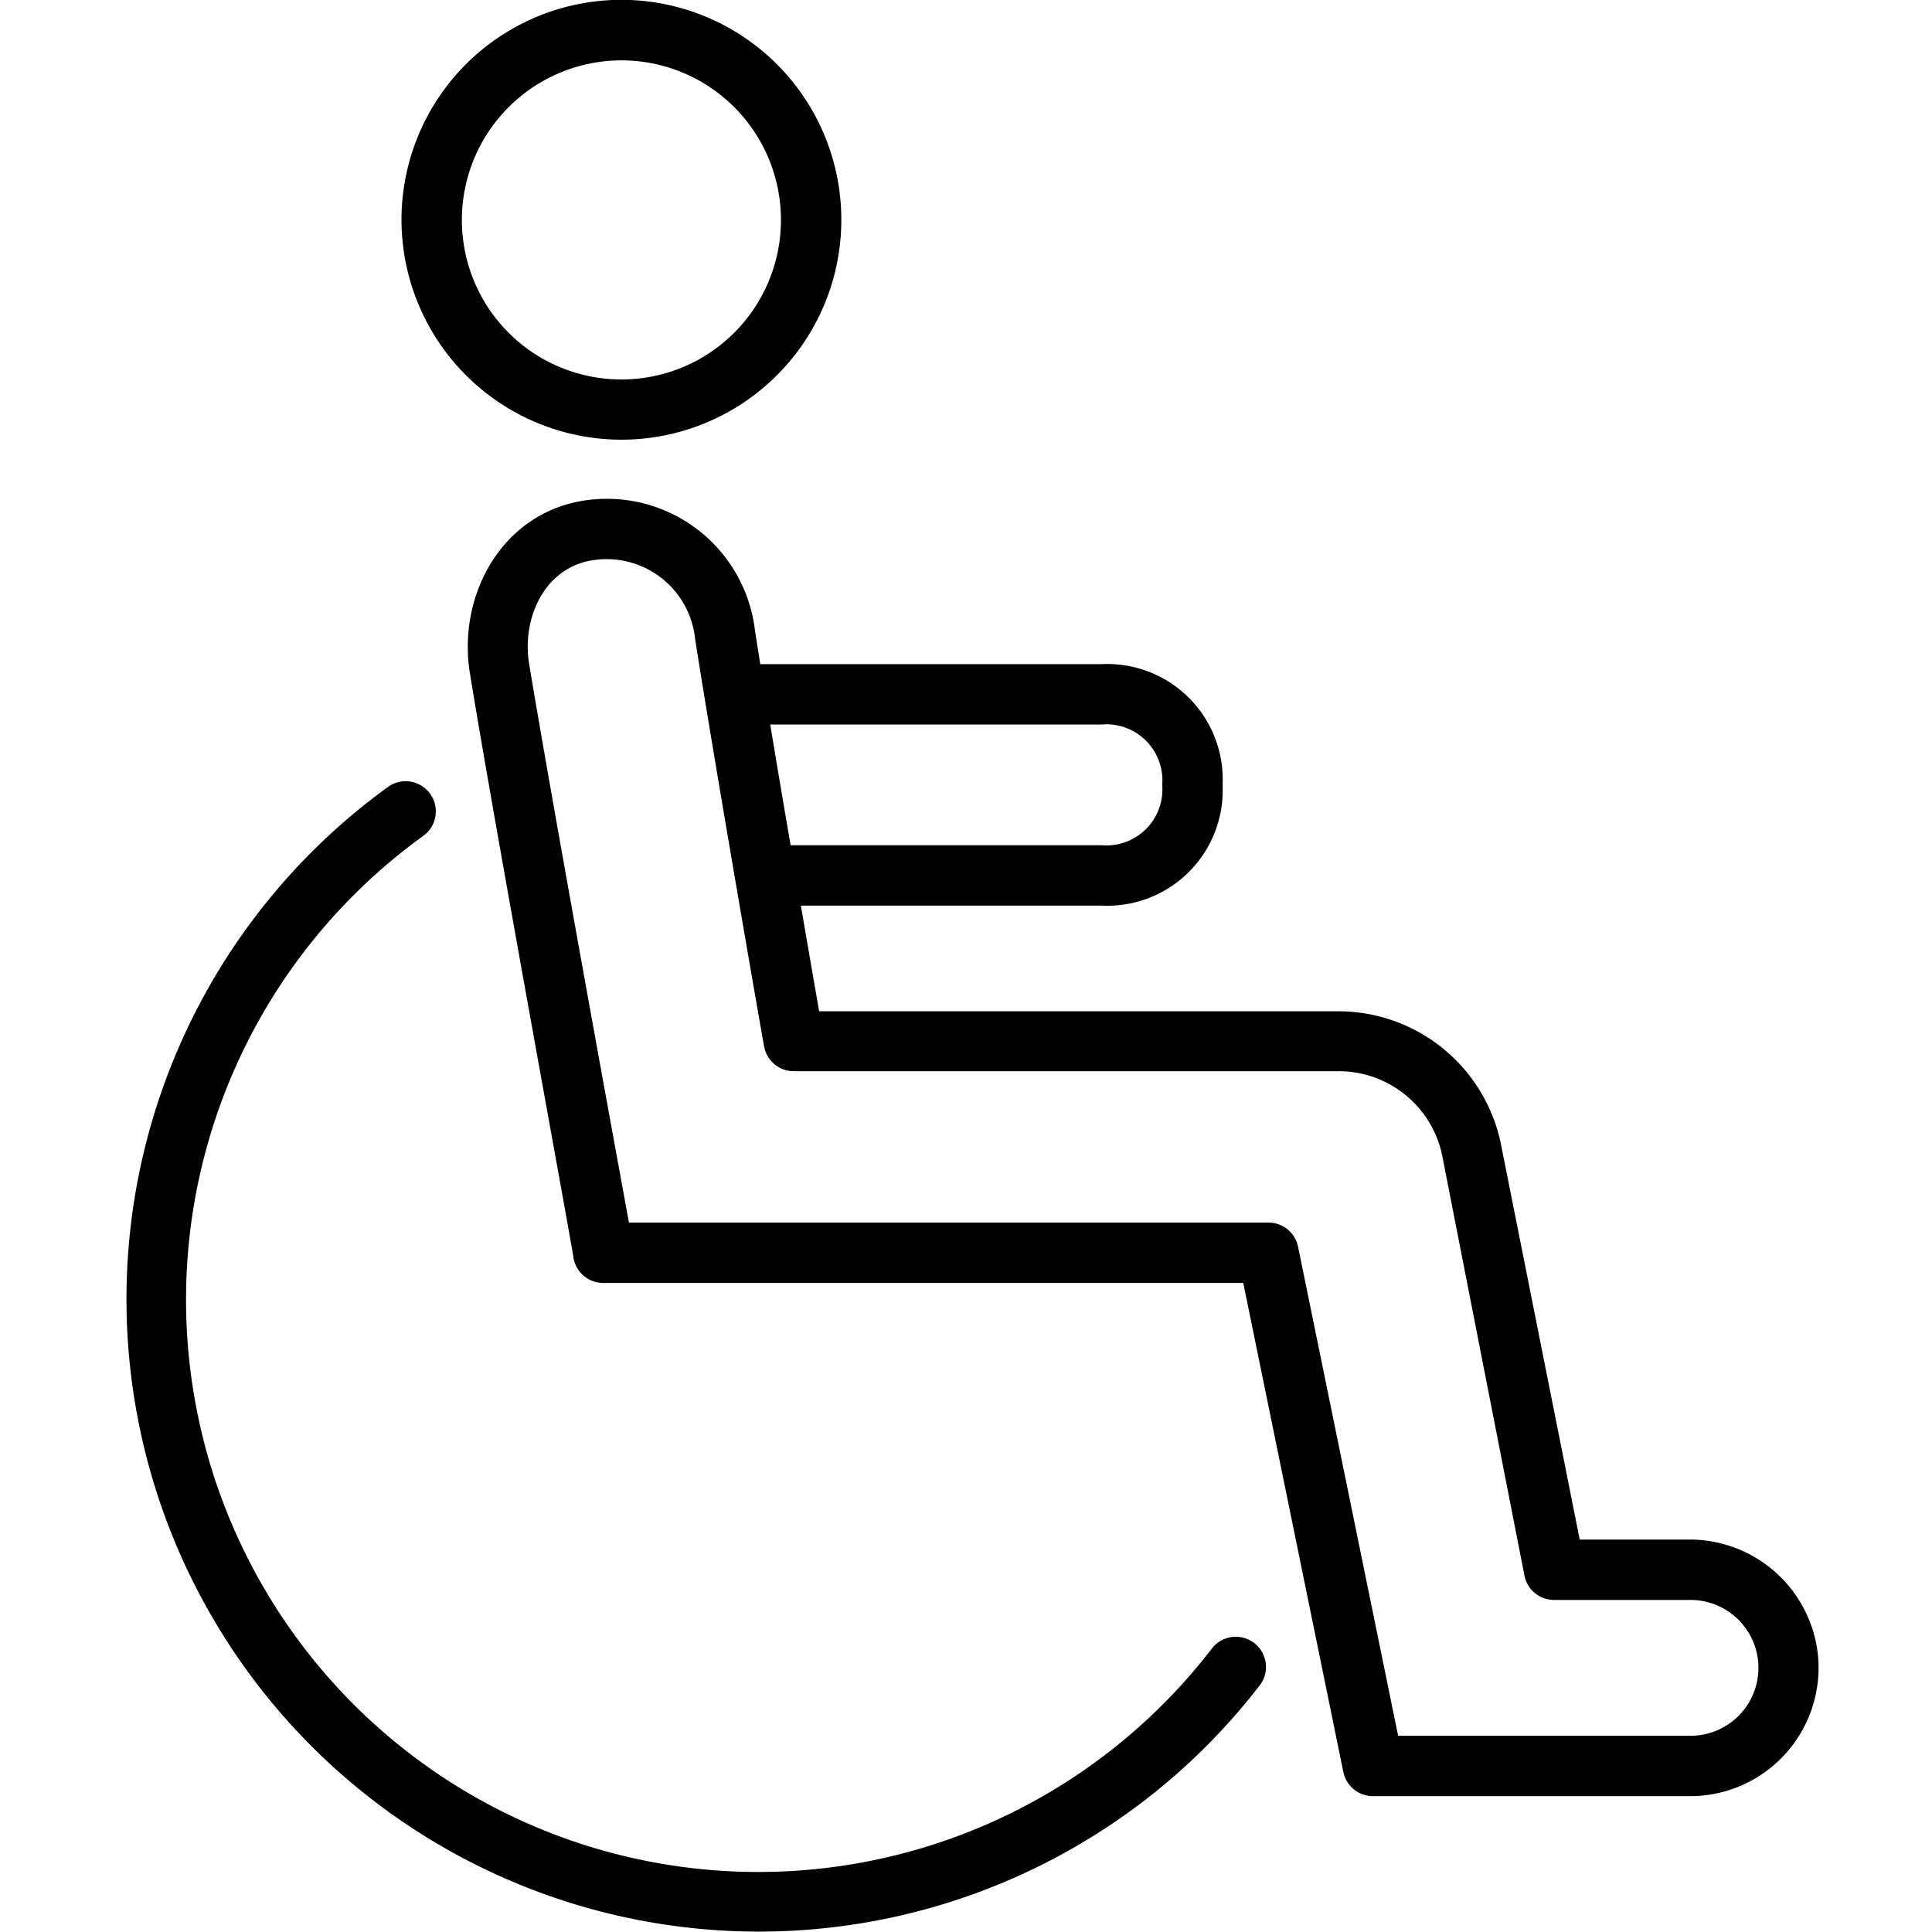
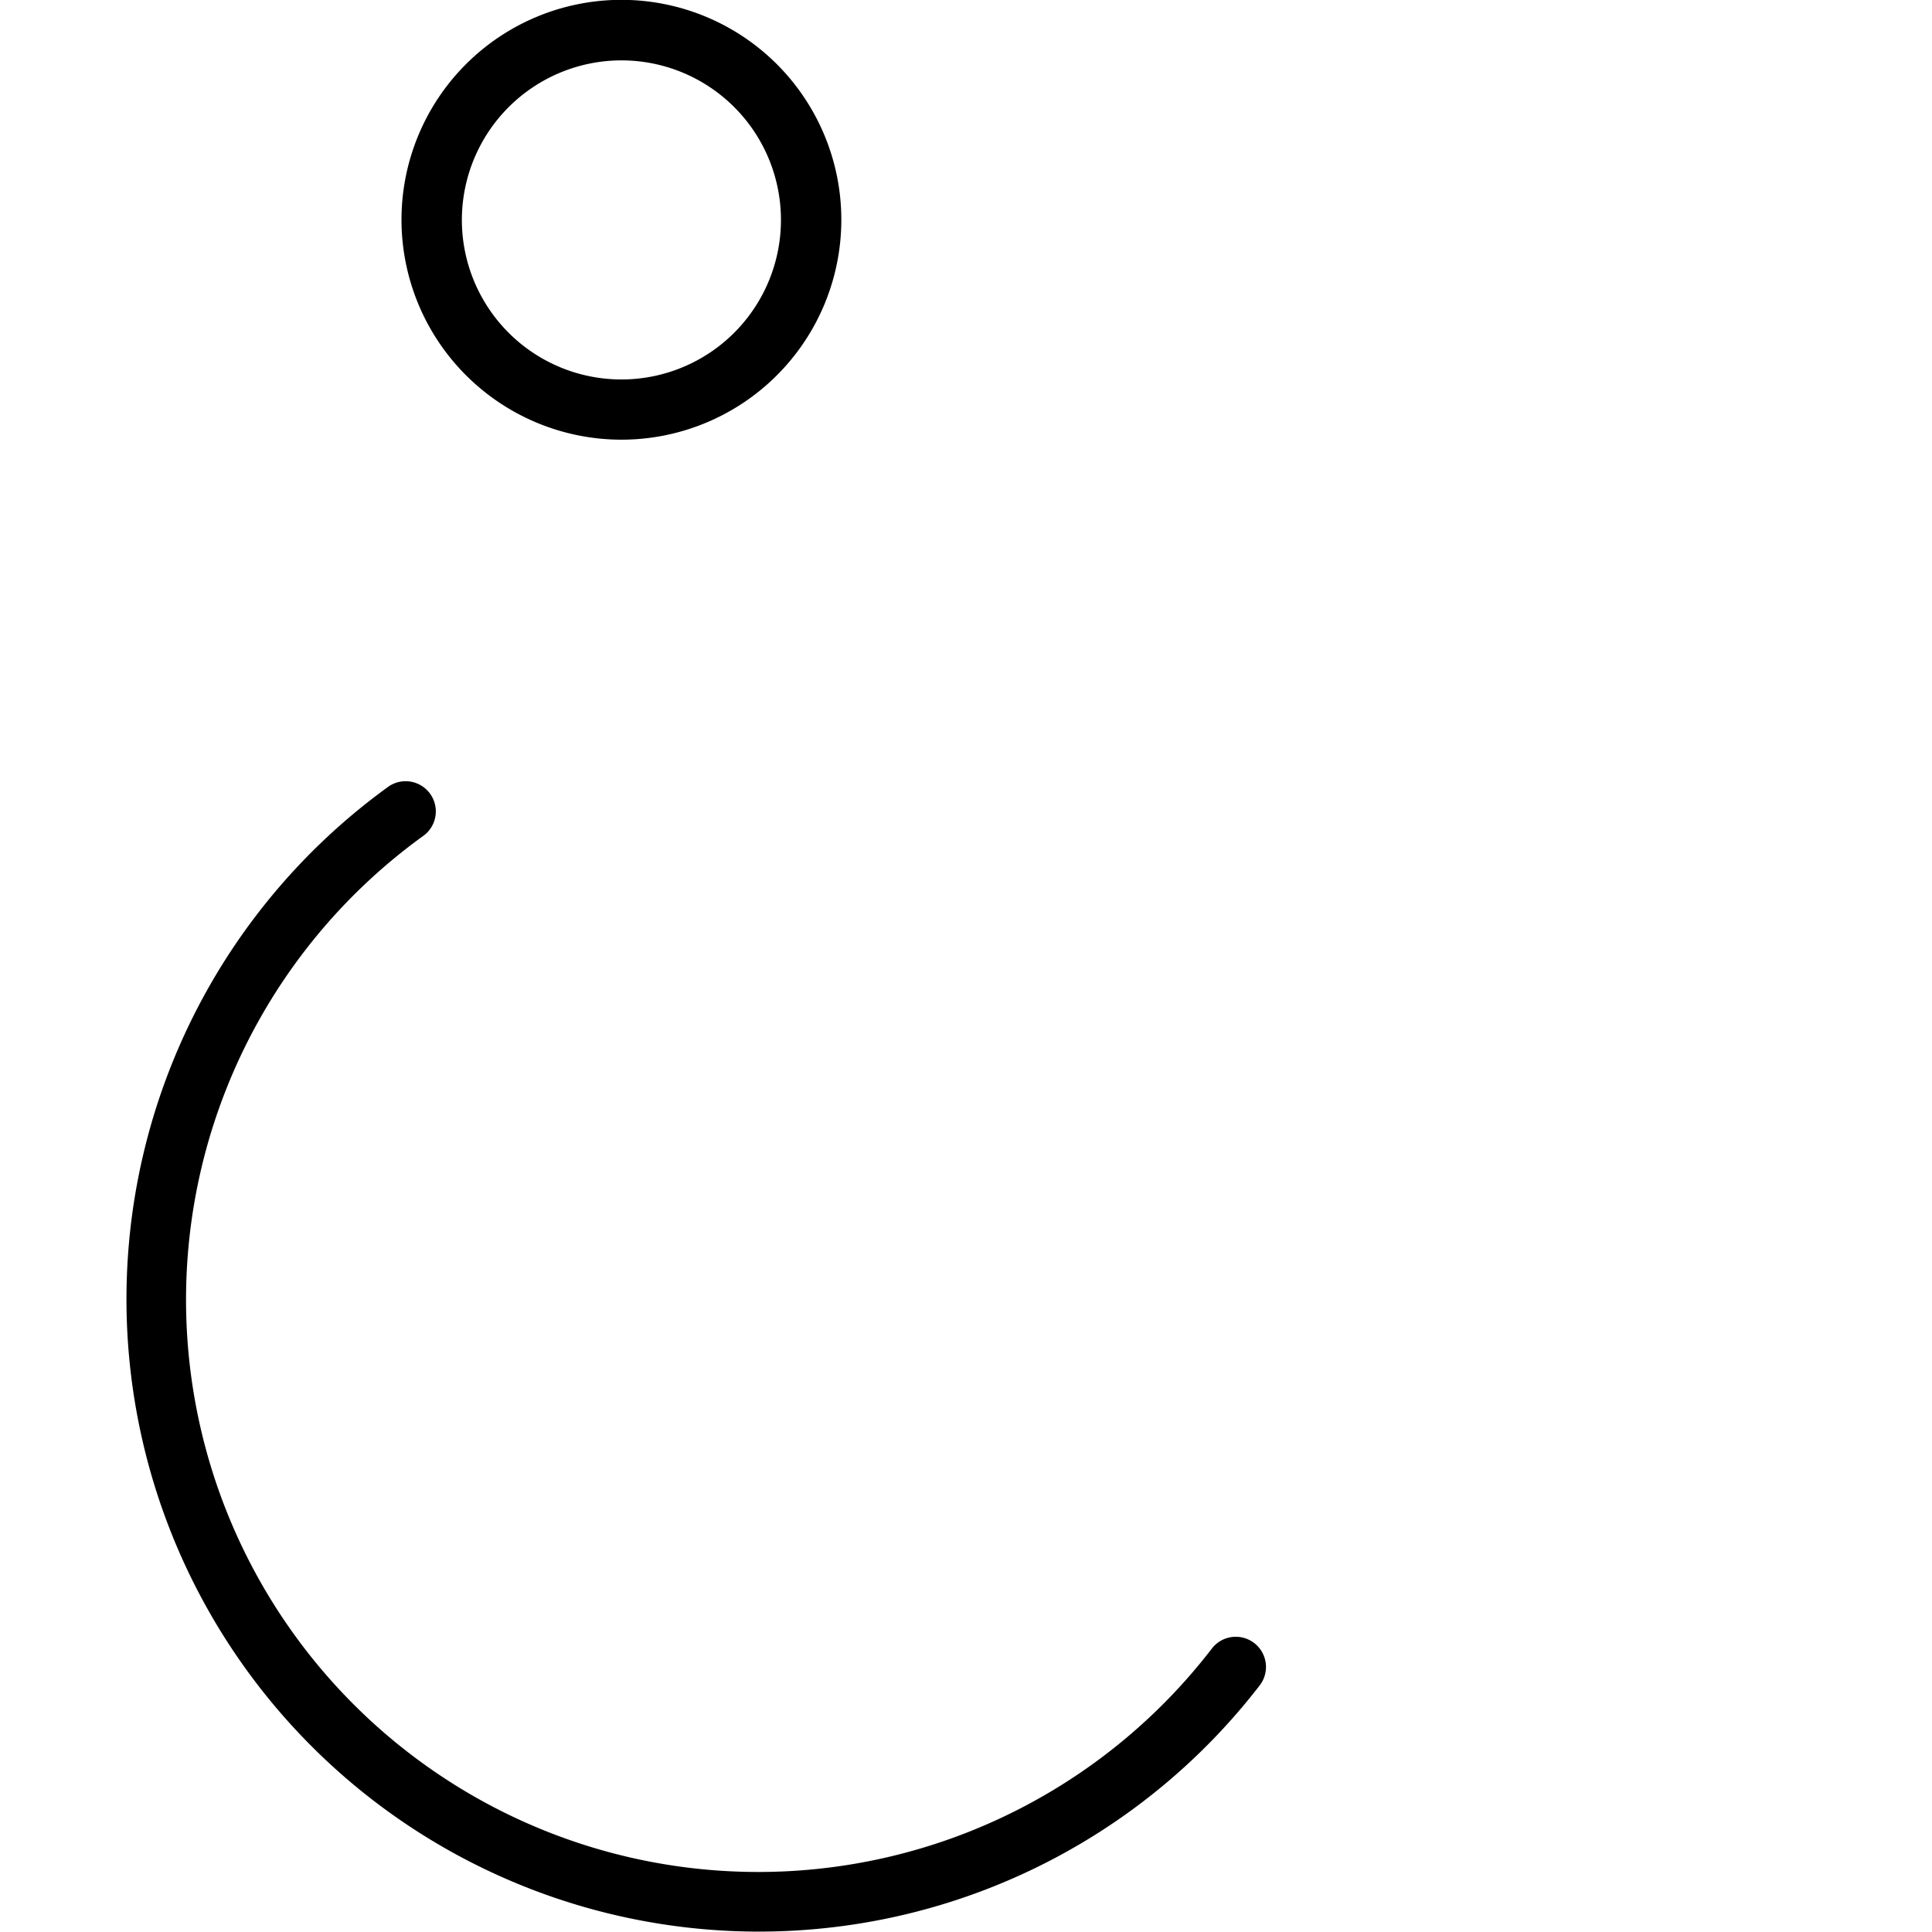
<svg xmlns="http://www.w3.org/2000/svg" viewBox="0 0 128 128">
  <path d="M83.1 108.86a2 2 0 0 0-2.81.36 37.91 37.91 0 1 1-52.18-53.89 2 2 0 0 0-2.34-3.24 41.9 41.9 0 1 0 57.69 59.57 2 2 0 0 0-.36-2.8M41.16 29.13A14.57 14.57 0 1 0 26.6 14.57a14.58 14.58 0 0 0 14.56 14.56m0-25.13A10.57 10.57 0 1 1 30.6 14.57 10.58 10.58 0 0 1 41.16 4" />
-   <path d="M120.46 109.85A8.54 8.54 0 0 0 112 102h-7.34l-5.23-26.25A11 11 0 0 0 88.69 67H54.27c-.27-1.56-.71-4.08-1.21-7H73a7.65 7.65 0 0 0 8-8 7.65 7.65 0 0 0-8-8H50.37c-.13-.83-.26-1.62-.36-2.3a9.88 9.88 0 0 0-11-8.58c-5.65.68-8.75 6.22-7.87 11.53C32.77 54.7 38 83.08 38 83.36A2 2 0 0 0 40 85h42.37L89 117.4a2 2 0 0 0 2 1.6h21a8.51 8.51 0 0 0 8.46-9.15M73 48a3.71 3.71 0 0 1 4 4 3.71 3.71 0 0 1-4 4H52.38c-.46-2.68-.93-5.45-1.35-8zm39 67H92.63L86 82.6a2 2 0 0 0-2-1.6H41.67c-1.14-6.21-5.19-28.39-6.61-37-.51-3 1-6.51 4.4-6.91a5.89 5.89 0 0 1 6.59 5.22c1.23 7.89 4.53 26.84 4.57 27a2 2 0 0 0 2 1.66h36.1a7 7 0 0 1 6.82 5.54l5.46 27.88a2 2 0 0 0 2 1.61h9a4.5 4.5 0 1 1 0 9" />
</svg>